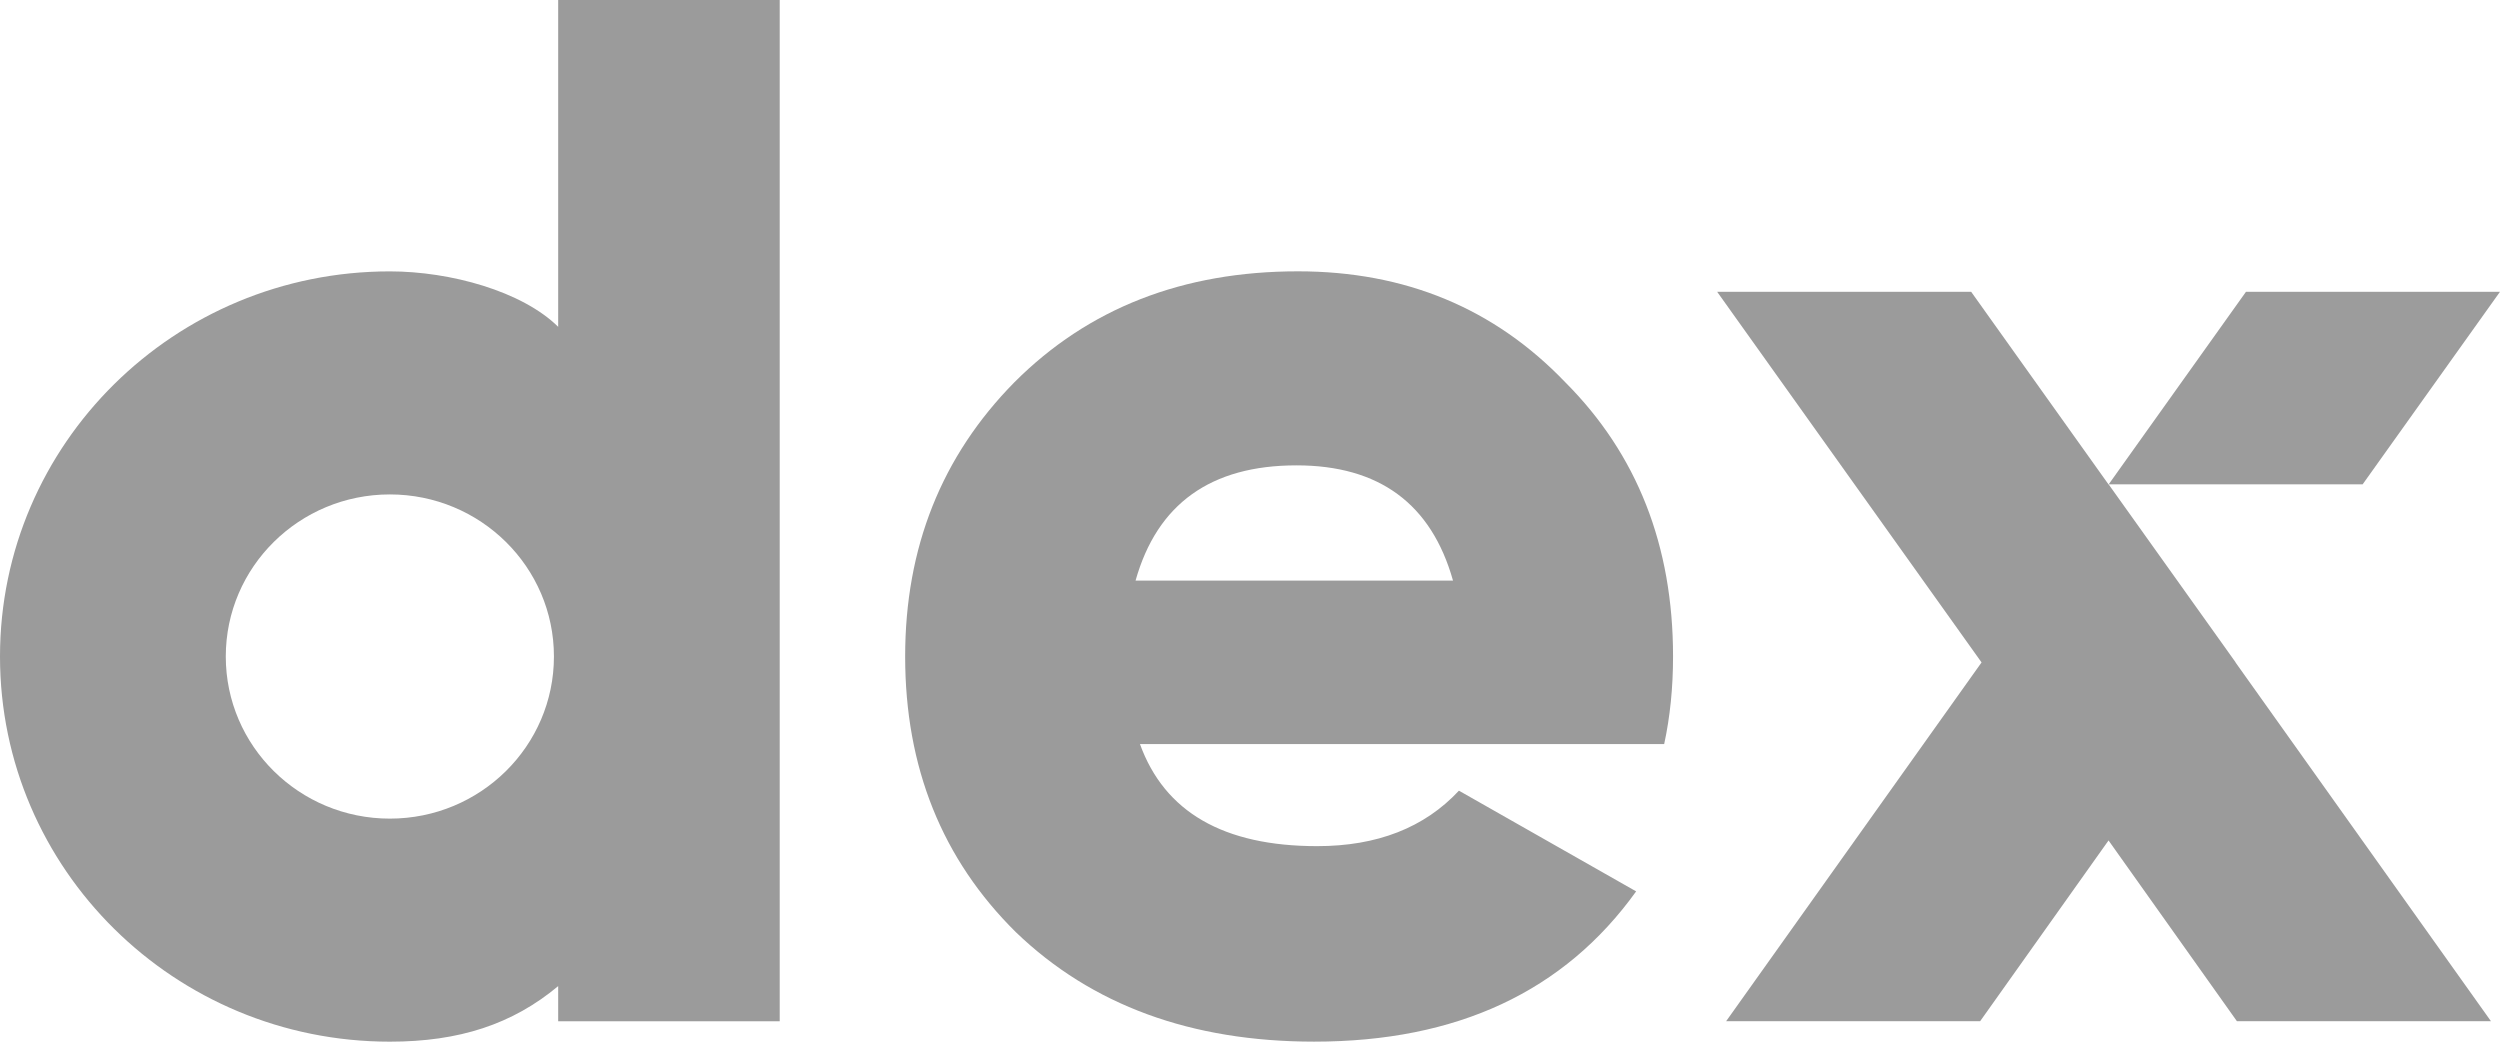
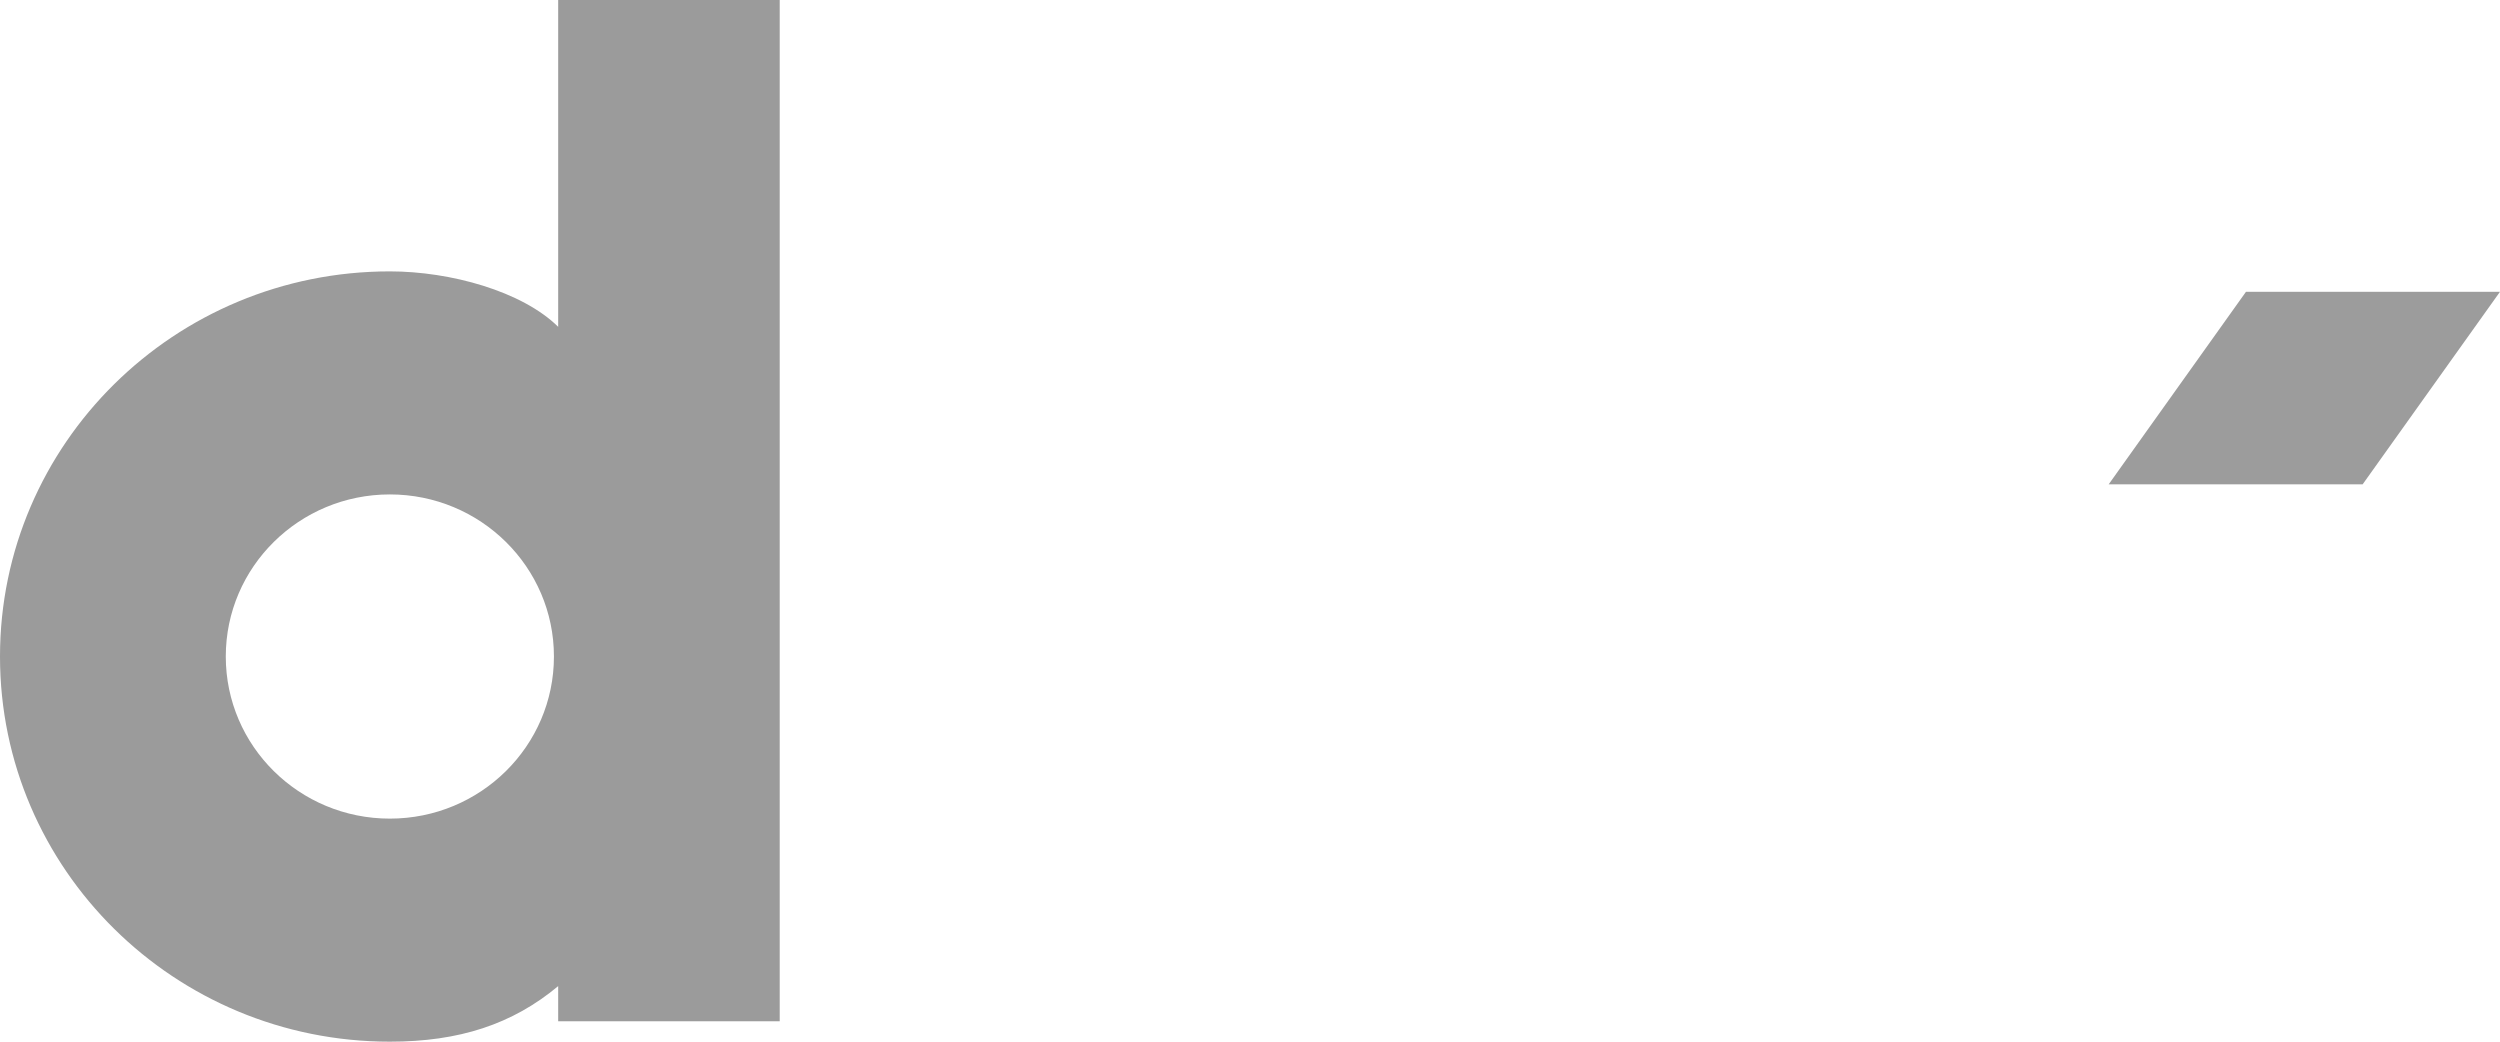
<svg xmlns="http://www.w3.org/2000/svg" width="96" height="40" viewBox="0 0 96 40" fill="none">
  <g clip-path="url(#clip0_53_294)">
-     <path d="M63.905 28.571H43.774C44.719 31.185 46.988 32.492 50.579 32.492C52.885 32.492 54.699 31.783 56.023 30.362L62.828 34.229C60.067 38.077 55.946 39.999 50.465 39.999C45.74 39.999 41.922 38.598 39.011 35.797C36.176 32.996 34.758 29.467 34.758 25.209C34.758 21.027 36.156 17.516 38.954 14.678C41.789 11.839 45.418 10.419 49.842 10.419C53.962 10.419 57.384 11.839 60.105 14.678C62.865 17.442 64.245 20.951 64.245 25.209C64.245 26.405 64.131 27.525 63.905 28.571ZM43.605 22.296H55.796C54.965 19.346 52.961 17.87 49.785 17.87C46.497 17.87 44.435 19.346 43.605 22.296Z" fill="#9B9B9B" />
    <path d="M80.973 18.599H90.725L96 11.204H86.246L80.973 18.599Z" fill="#9C9C9C" />
-     <path d="M95.653 39.215H85.898L80.968 32.273L76.037 39.215H66.283L76.092 25.437L76.089 25.433L65.938 11.204H75.692L80.965 18.599L80.968 18.603L80.971 18.599L85.847 25.433L85.844 25.437L95.653 39.215Z" fill="#9B9B9B" />
    <path d="M29.941 25.21L29.941 25.208V0H21.434V12.55C20.053 11.185 17.296 10.421 14.97 10.421C6.703 10.421 0 17.042 0 25.21C0 33.378 6.703 40 14.97 40C17.634 40 19.675 39.333 21.434 37.867V39.216H29.941V25.212L29.941 25.21ZM14.97 31.435C11.491 31.435 8.67 28.648 8.67 25.21C8.67 21.773 11.491 18.986 14.97 18.986C18.45 18.986 21.271 21.773 21.271 25.21C21.271 28.648 18.45 31.435 14.97 31.435Z" fill="#9B9B9B" />
  </g>
  <defs>
    <clipPath id="clip0_53_294">
      <rect width="96" height="40" fill="white" />
    </clipPath>
  </defs>
</svg>